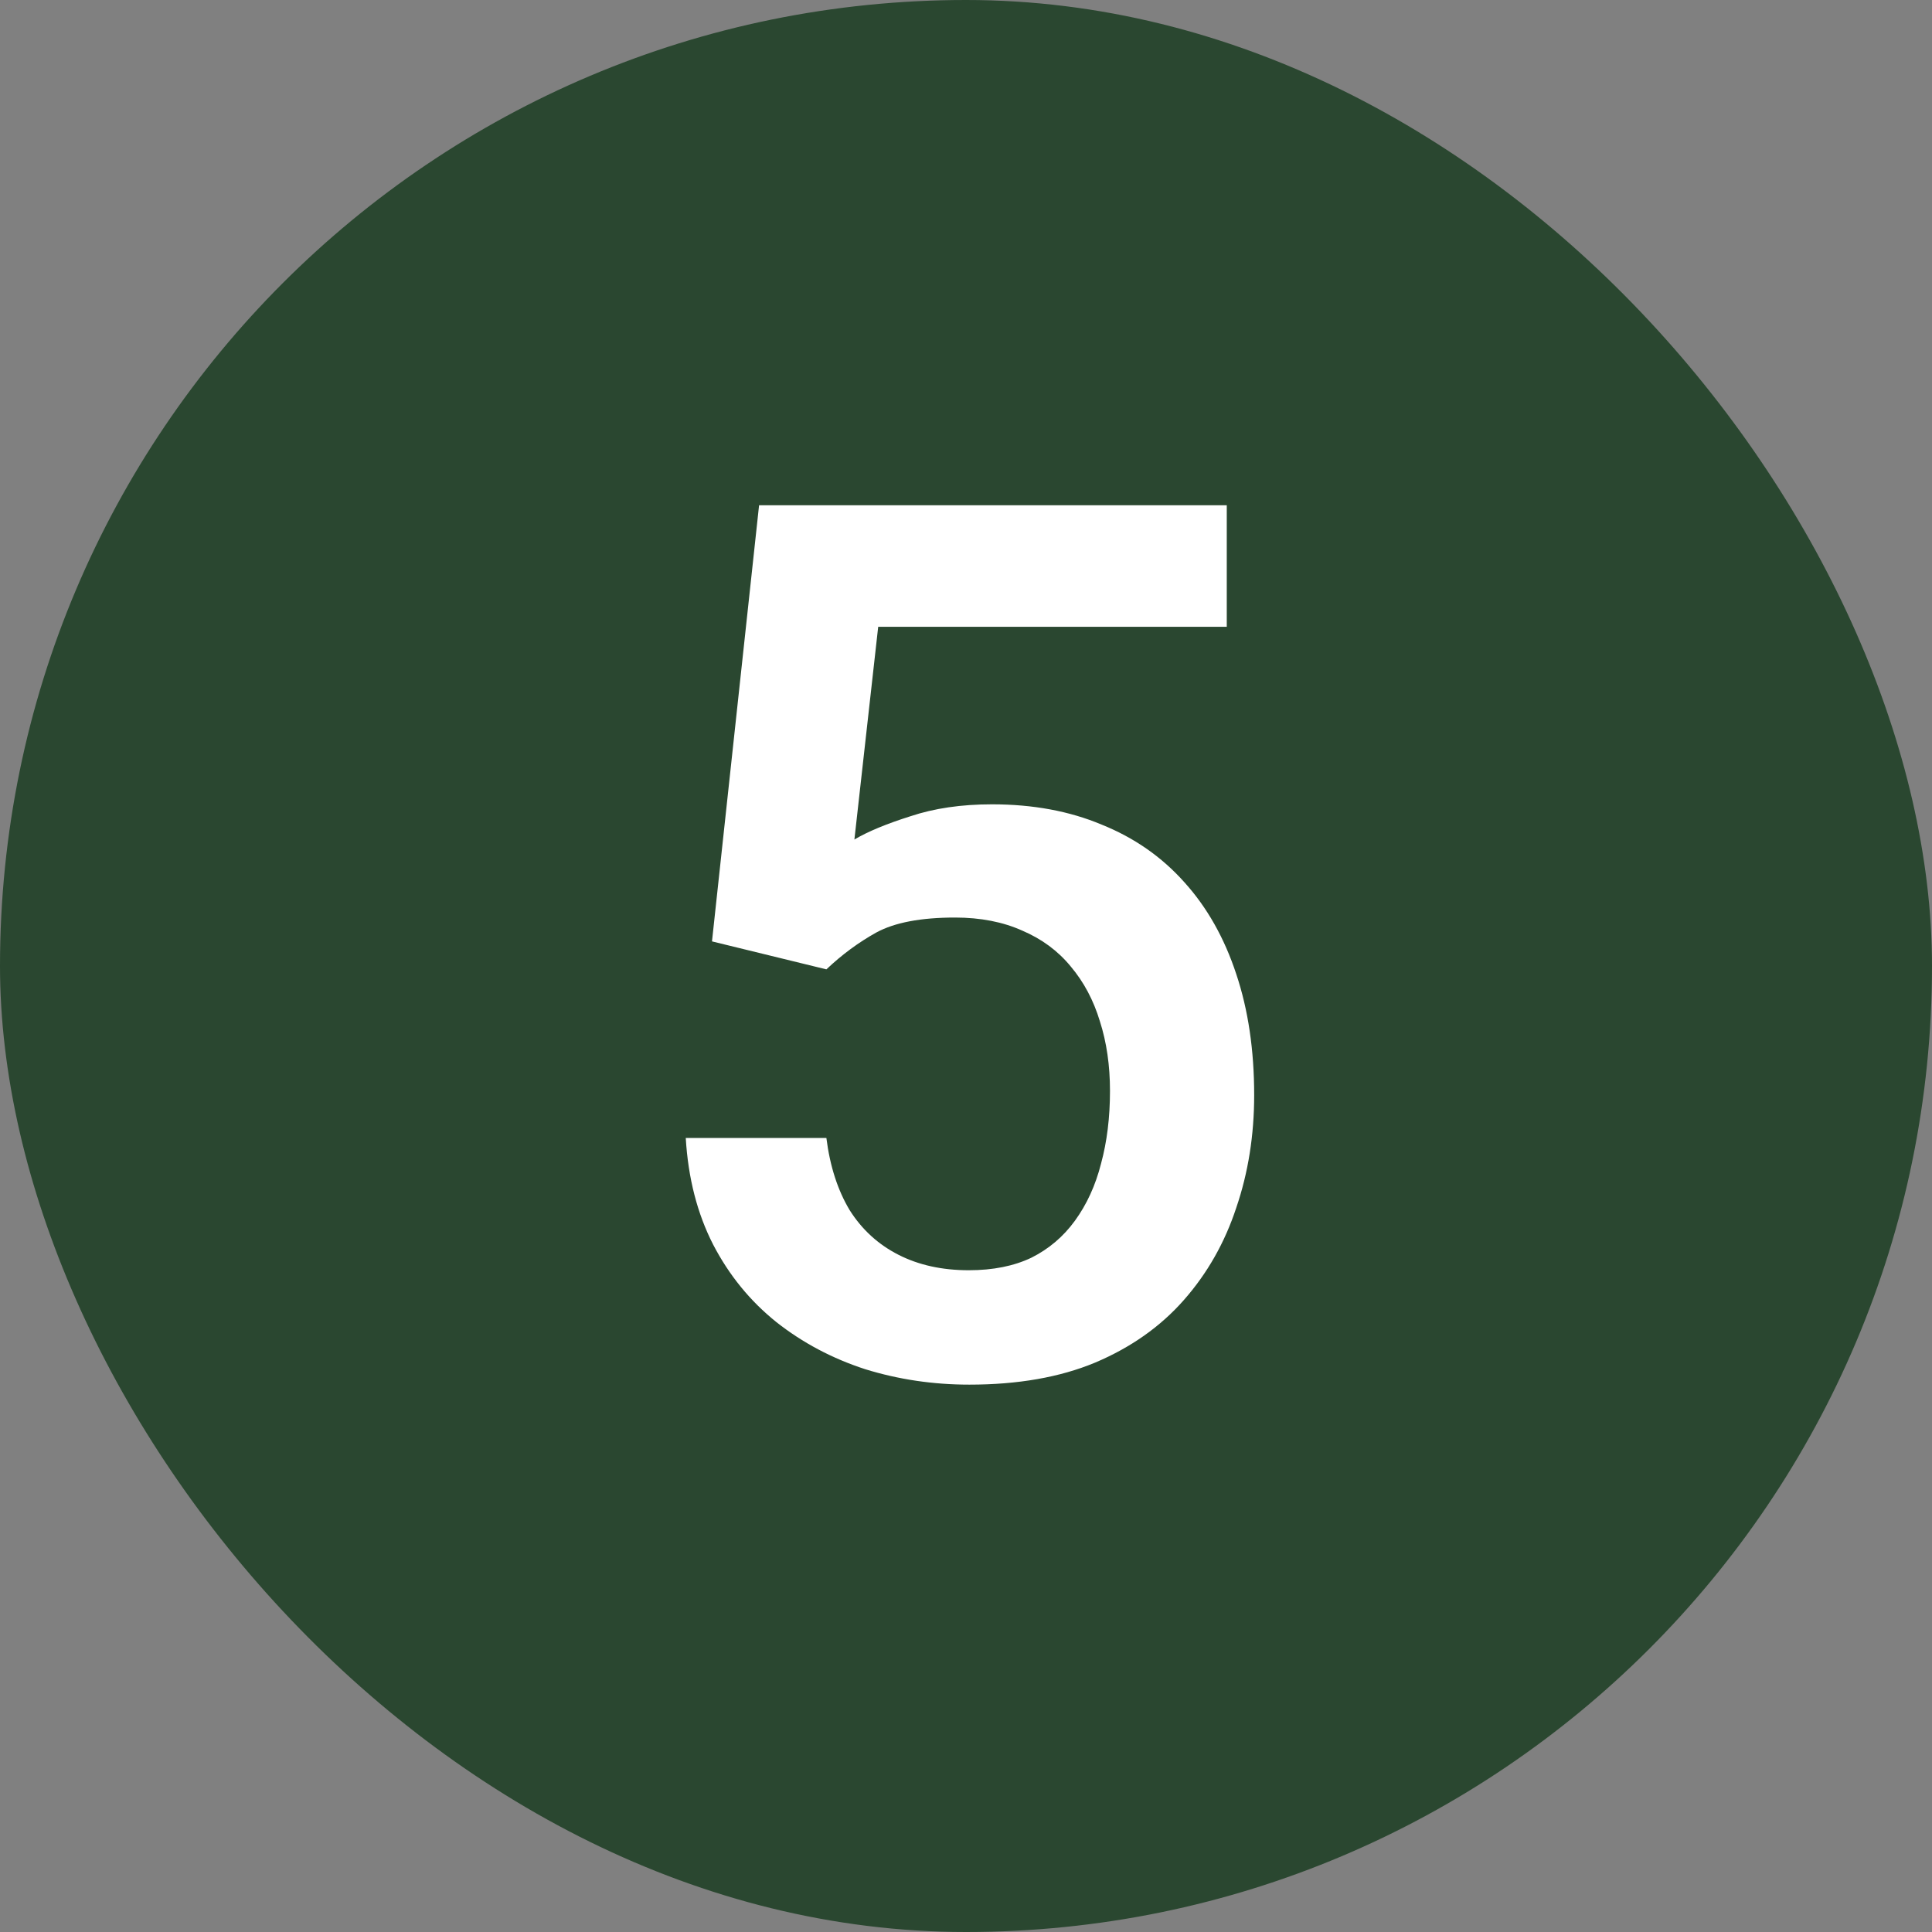
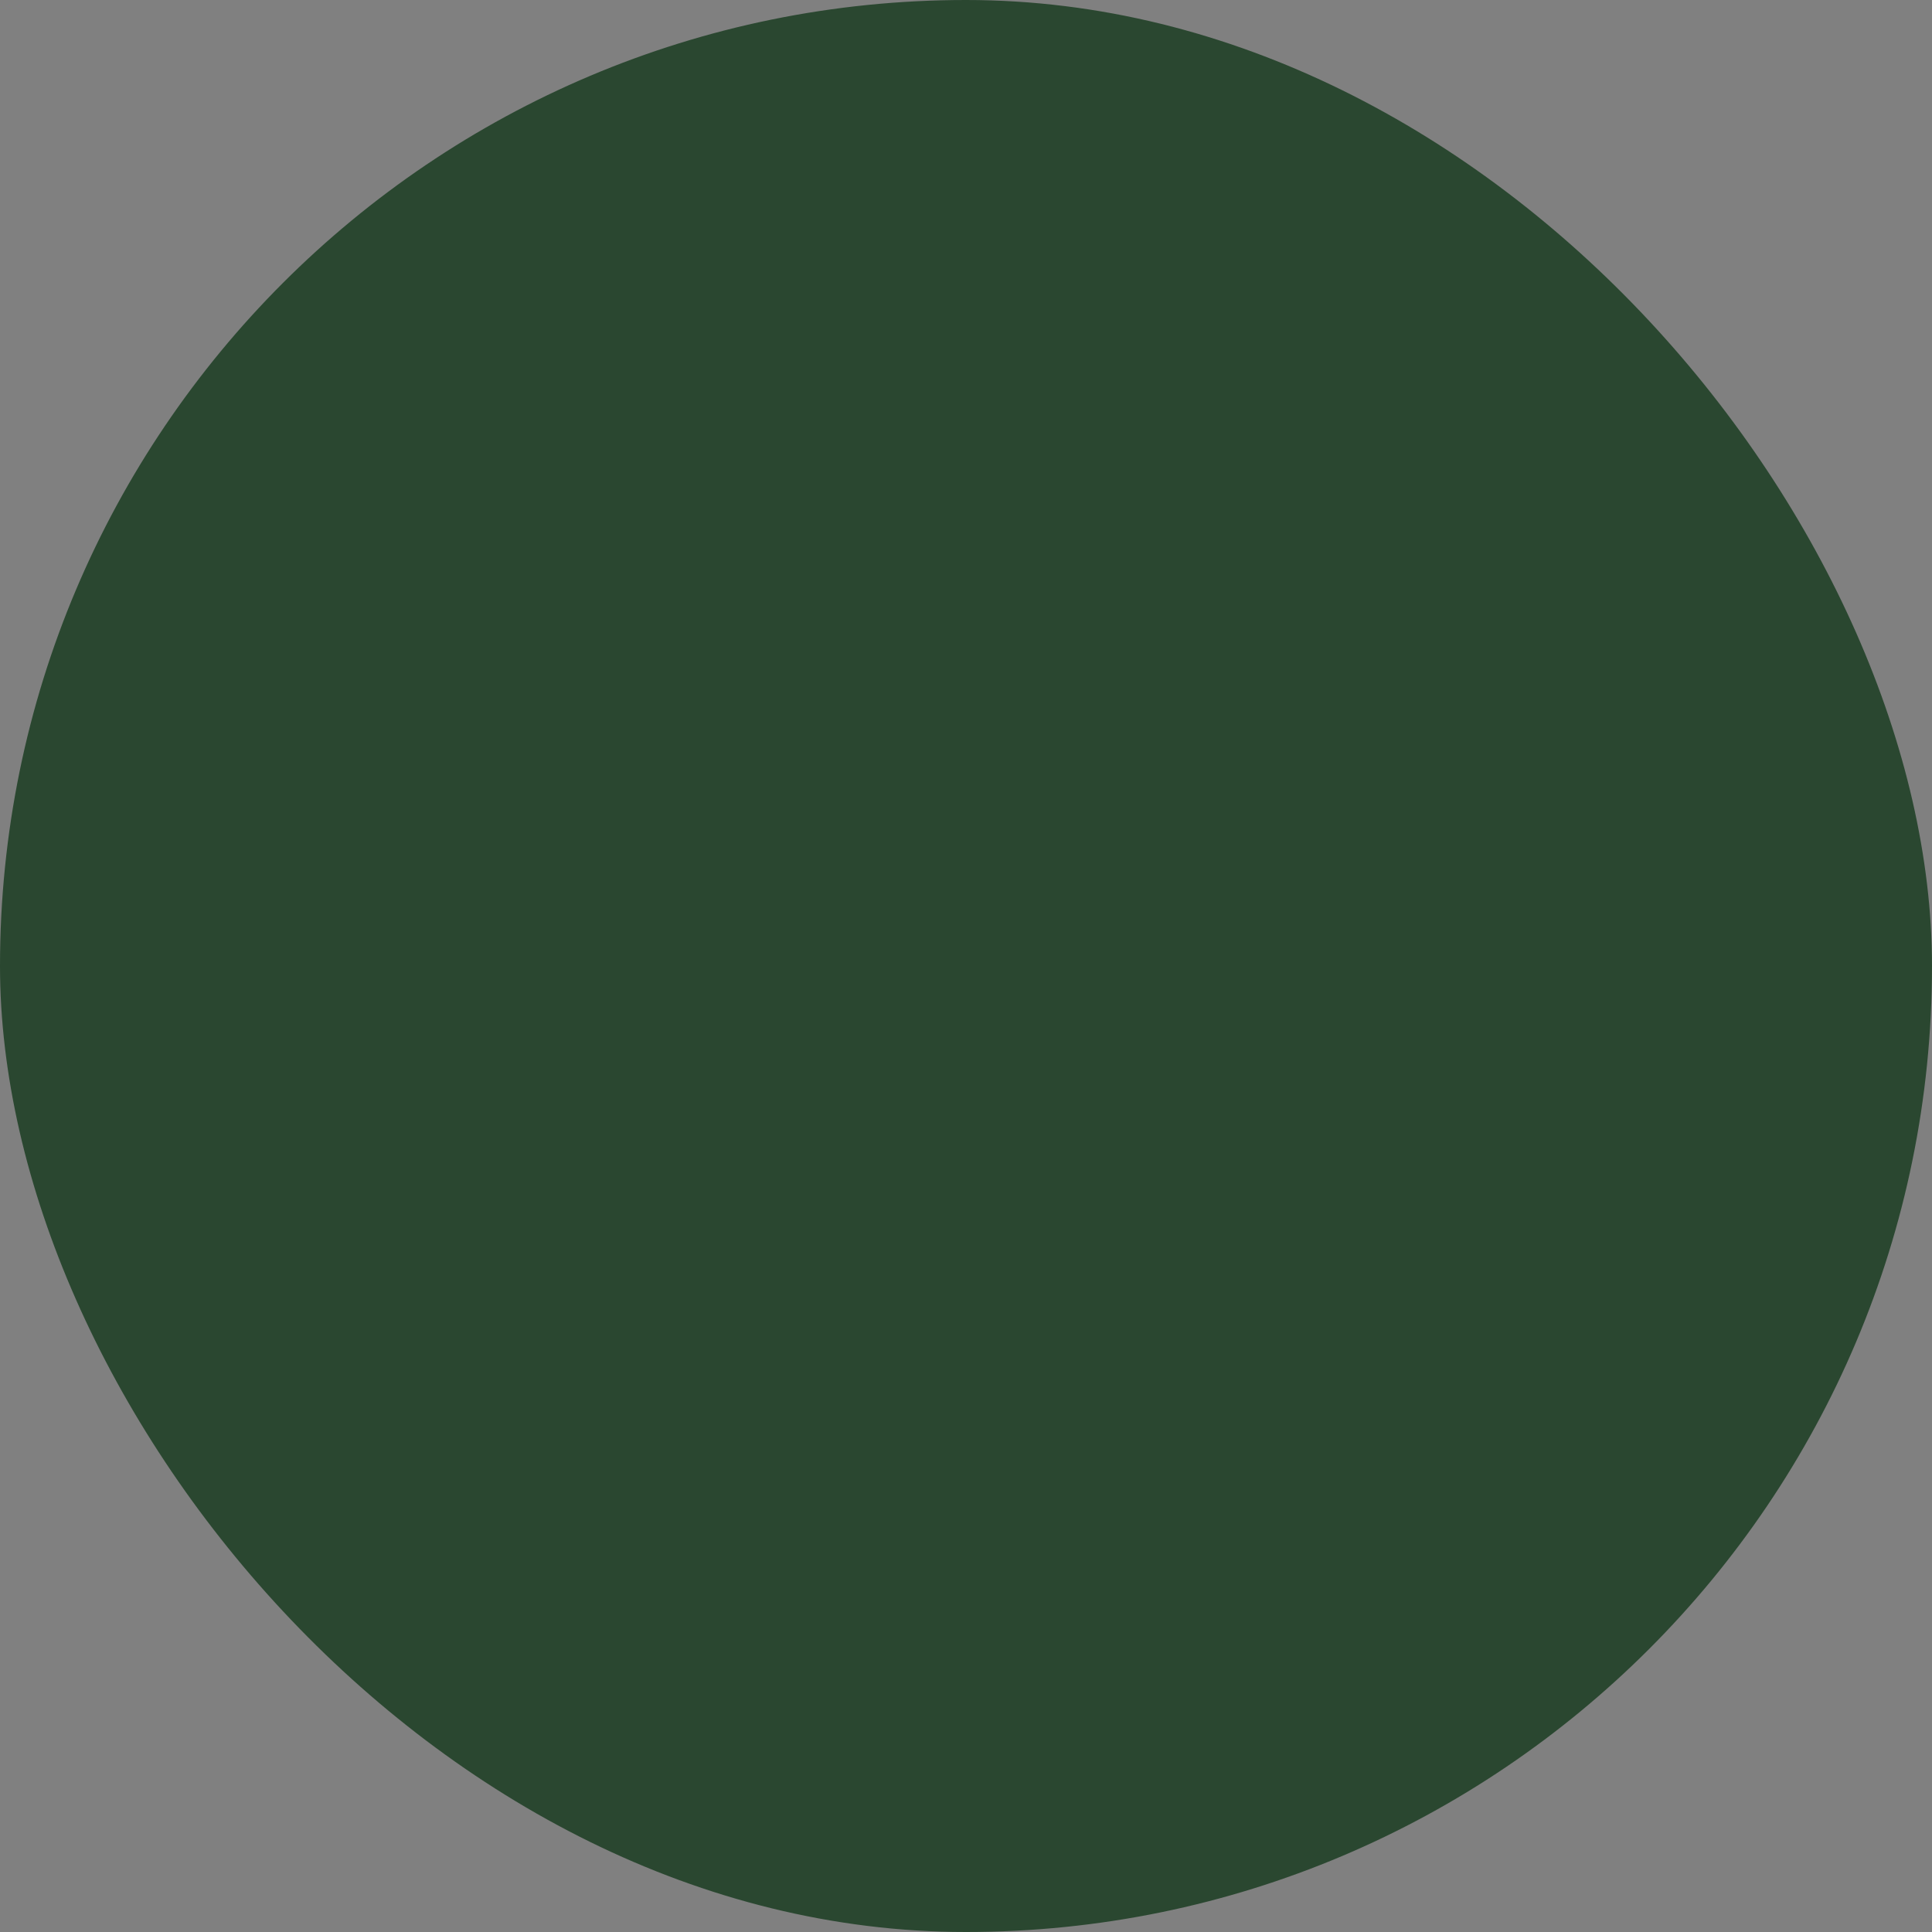
<svg xmlns="http://www.w3.org/2000/svg" width="38" height="38" viewBox="0 0 38 38" fill="none">
  <rect x="0" y="0" width="38" height="38" fill="#808080" stroke="none" />
  <rect width="38" height="38" rx="19" fill="#2A4730" />
-   <path d="M16.254 19.066L14.004 18.516L14.93 9.938H24.129V12.328H17.273L16.805 16.512C17.07 16.355 17.438 16.203 17.906 16.055C18.375 15.898 18.91 15.82 19.512 15.82C20.316 15.82 21.035 15.953 21.668 16.219C22.309 16.477 22.852 16.855 23.297 17.355C23.742 17.848 24.082 18.449 24.316 19.16C24.551 19.863 24.668 20.656 24.668 21.539C24.668 22.328 24.551 23.066 24.316 23.754C24.09 24.441 23.746 25.047 23.285 25.57C22.824 26.094 22.242 26.504 21.539 26.801C20.844 27.09 20.02 27.234 19.066 27.234C18.355 27.234 17.672 27.133 17.016 26.93C16.367 26.719 15.785 26.41 15.27 26.004C14.754 25.59 14.34 25.082 14.027 24.48C13.715 23.871 13.535 23.172 13.488 22.383H16.254C16.324 22.938 16.477 23.41 16.711 23.801C16.953 24.184 17.273 24.477 17.672 24.68C18.07 24.883 18.531 24.984 19.055 24.984C19.531 24.984 19.941 24.902 20.285 24.738C20.629 24.566 20.914 24.324 21.141 24.012C21.375 23.691 21.547 23.316 21.656 22.887C21.773 22.457 21.832 21.98 21.832 21.457C21.832 20.957 21.766 20.5 21.633 20.086C21.508 19.672 21.316 19.312 21.059 19.008C20.809 18.703 20.492 18.469 20.109 18.305C19.727 18.133 19.285 18.047 18.785 18.047C18.113 18.047 17.598 18.145 17.238 18.34C16.887 18.535 16.559 18.777 16.254 19.066Z" fill="white" />
</svg>